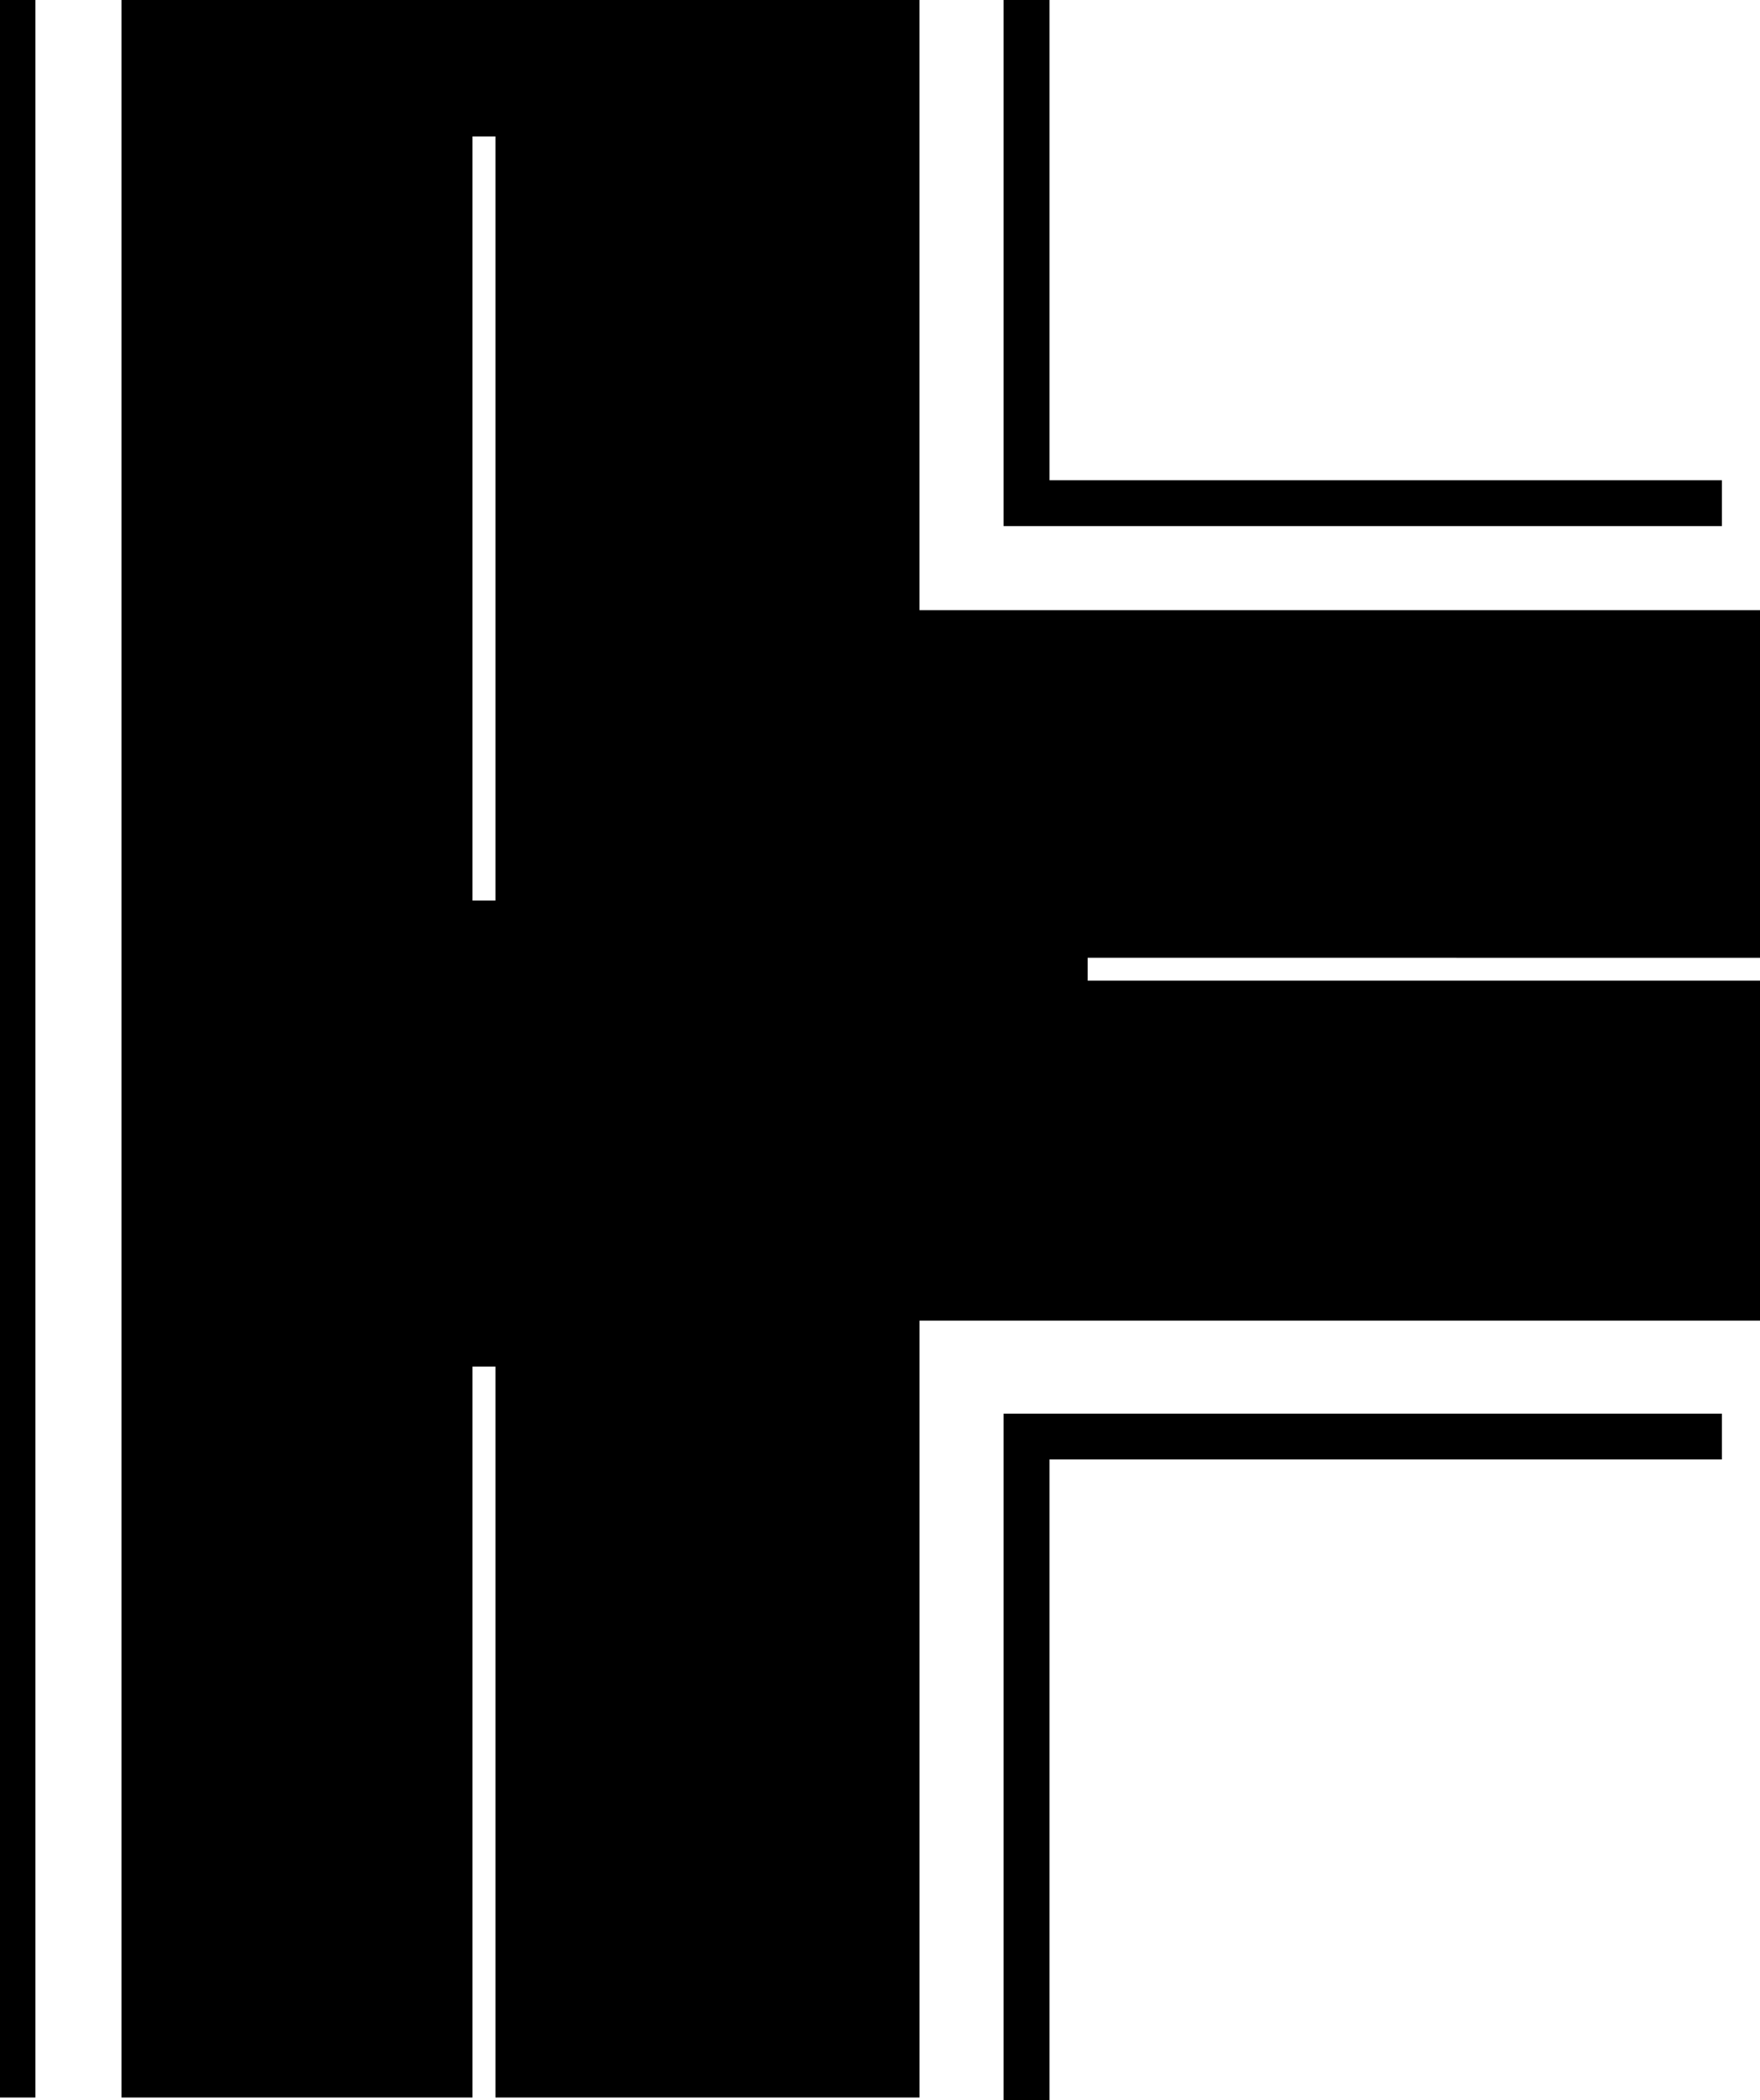
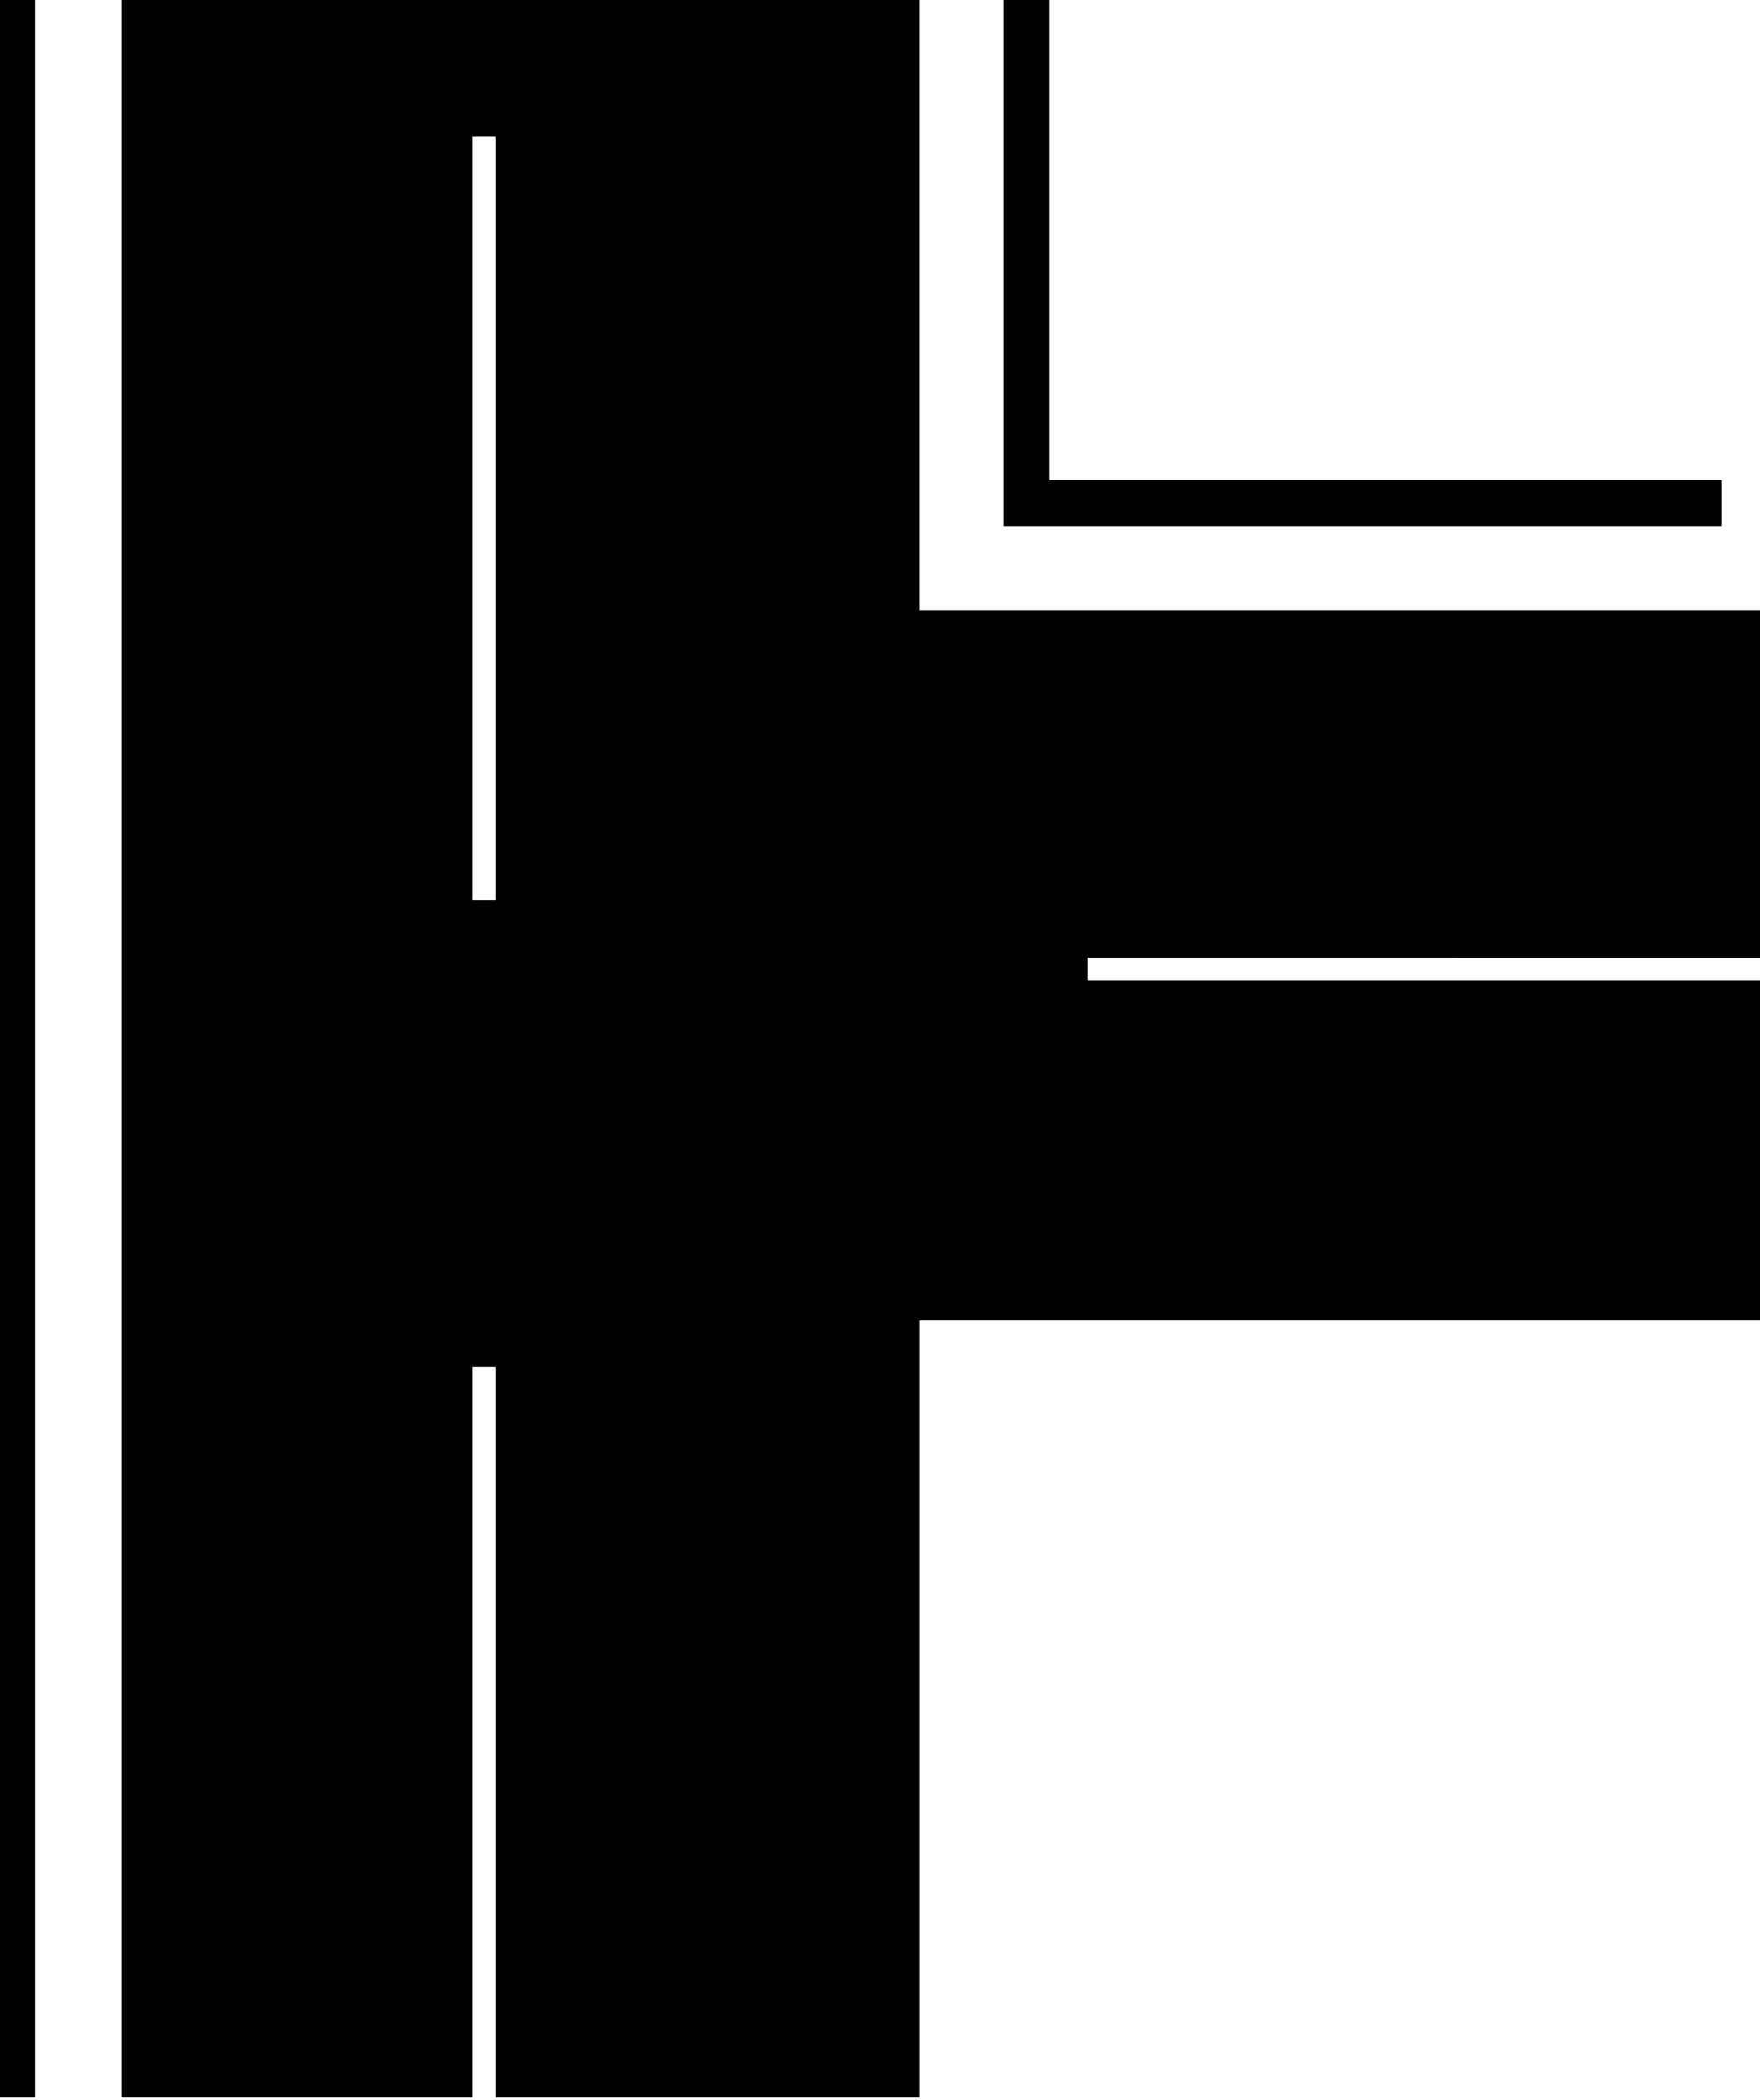
<svg xmlns="http://www.w3.org/2000/svg" version="1.1" id="Capa_1" x="0px" y="0px" width="41.733px" height="49.801px" viewBox="0 0 41.733 49.801" style="enable-background:new 0 0 41.733 49.801;" xml:space="preserve">
  <g>
    <rect width="0.839" height="49.737" />
    <path d="M41.733,22.712v-8.244h-19.93V0H2.881v49.737h8.323V32.405h0.544v17.332h10.056V31.316h19.93v-8.062H25.79v-0.544   L41.733,22.712L41.733,22.712z M11.748,21.354h-0.544V3.235h0.544V21.354z" />
    <polygon points="40.829,11.388 24.885,11.388 24.885,0 23.797,0 23.797,12.475 40.829,12.475  " />
-     <polygon points="23.797,49.801 24.885,49.801 24.885,34.607 40.829,34.607 40.829,33.521 23.797,33.521  " />
  </g>
  <g>
</g>
  <g>
</g>
  <g>
</g>
  <g>
</g>
  <g>
</g>
  <g>
</g>
  <g>
</g>
  <g>
</g>
  <g>
</g>
  <g>
</g>
  <g>
</g>
  <g>
</g>
  <g>
</g>
  <g>
</g>
  <g>
</g>
</svg>